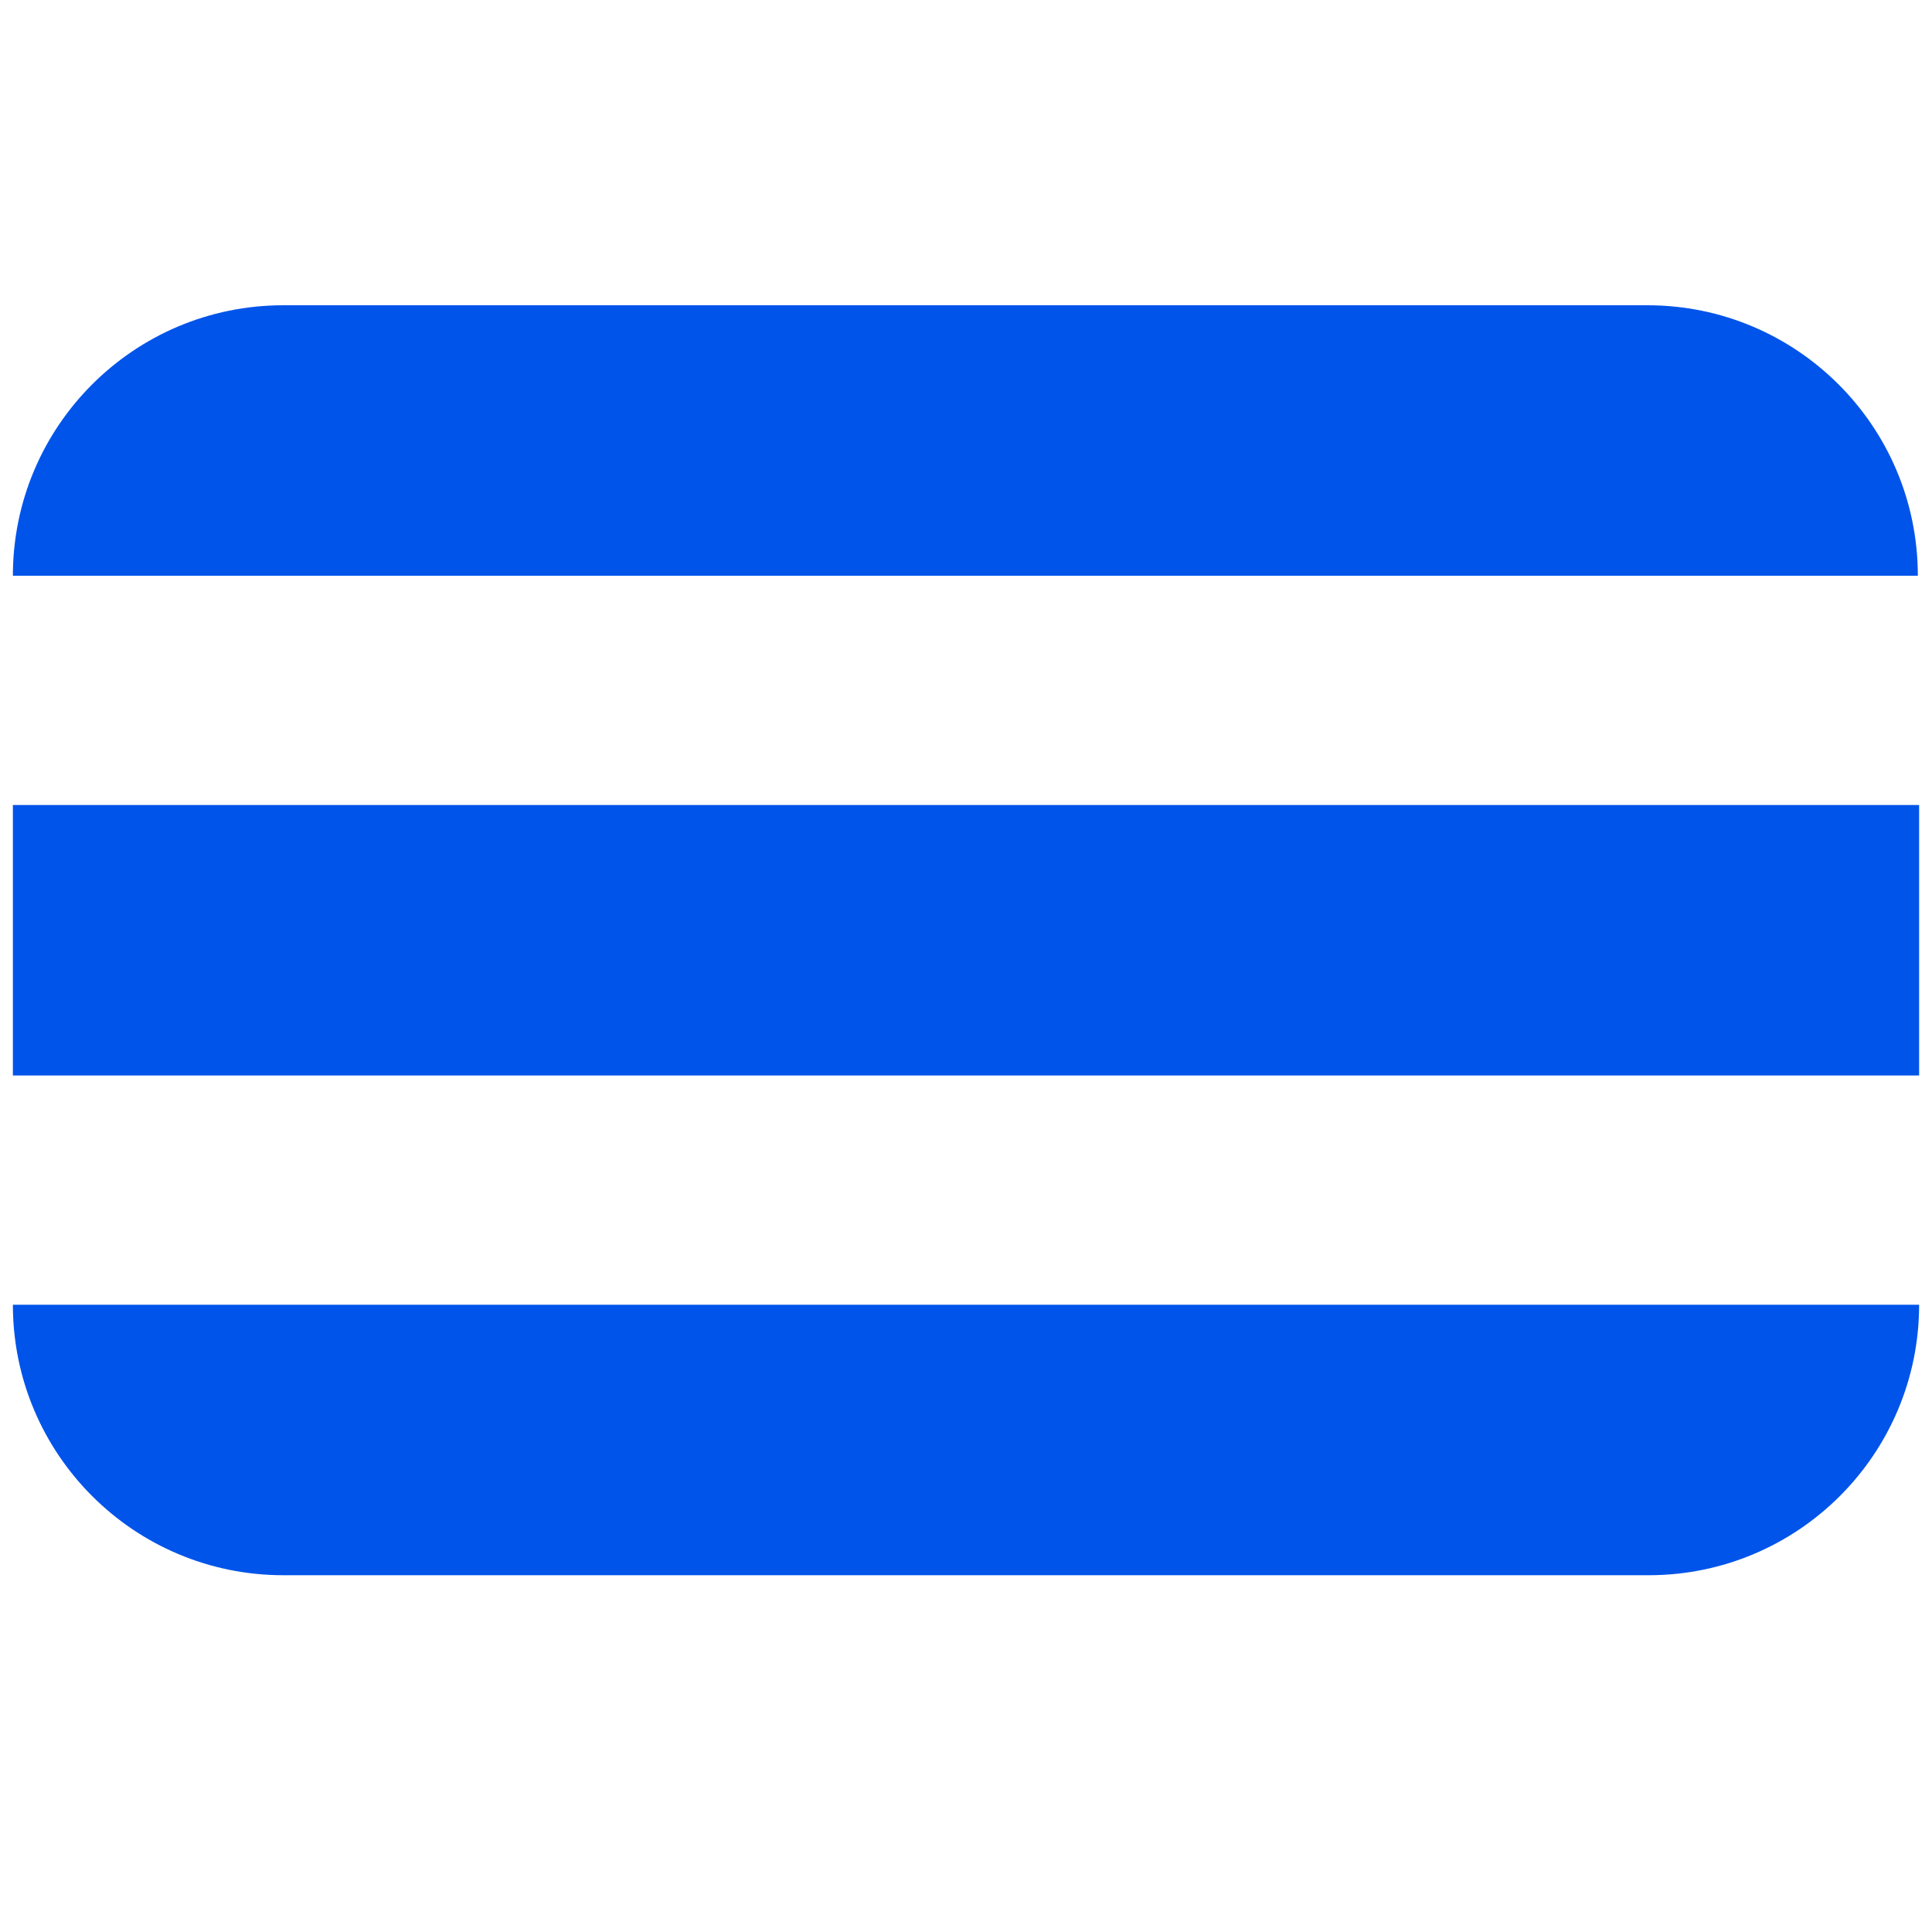
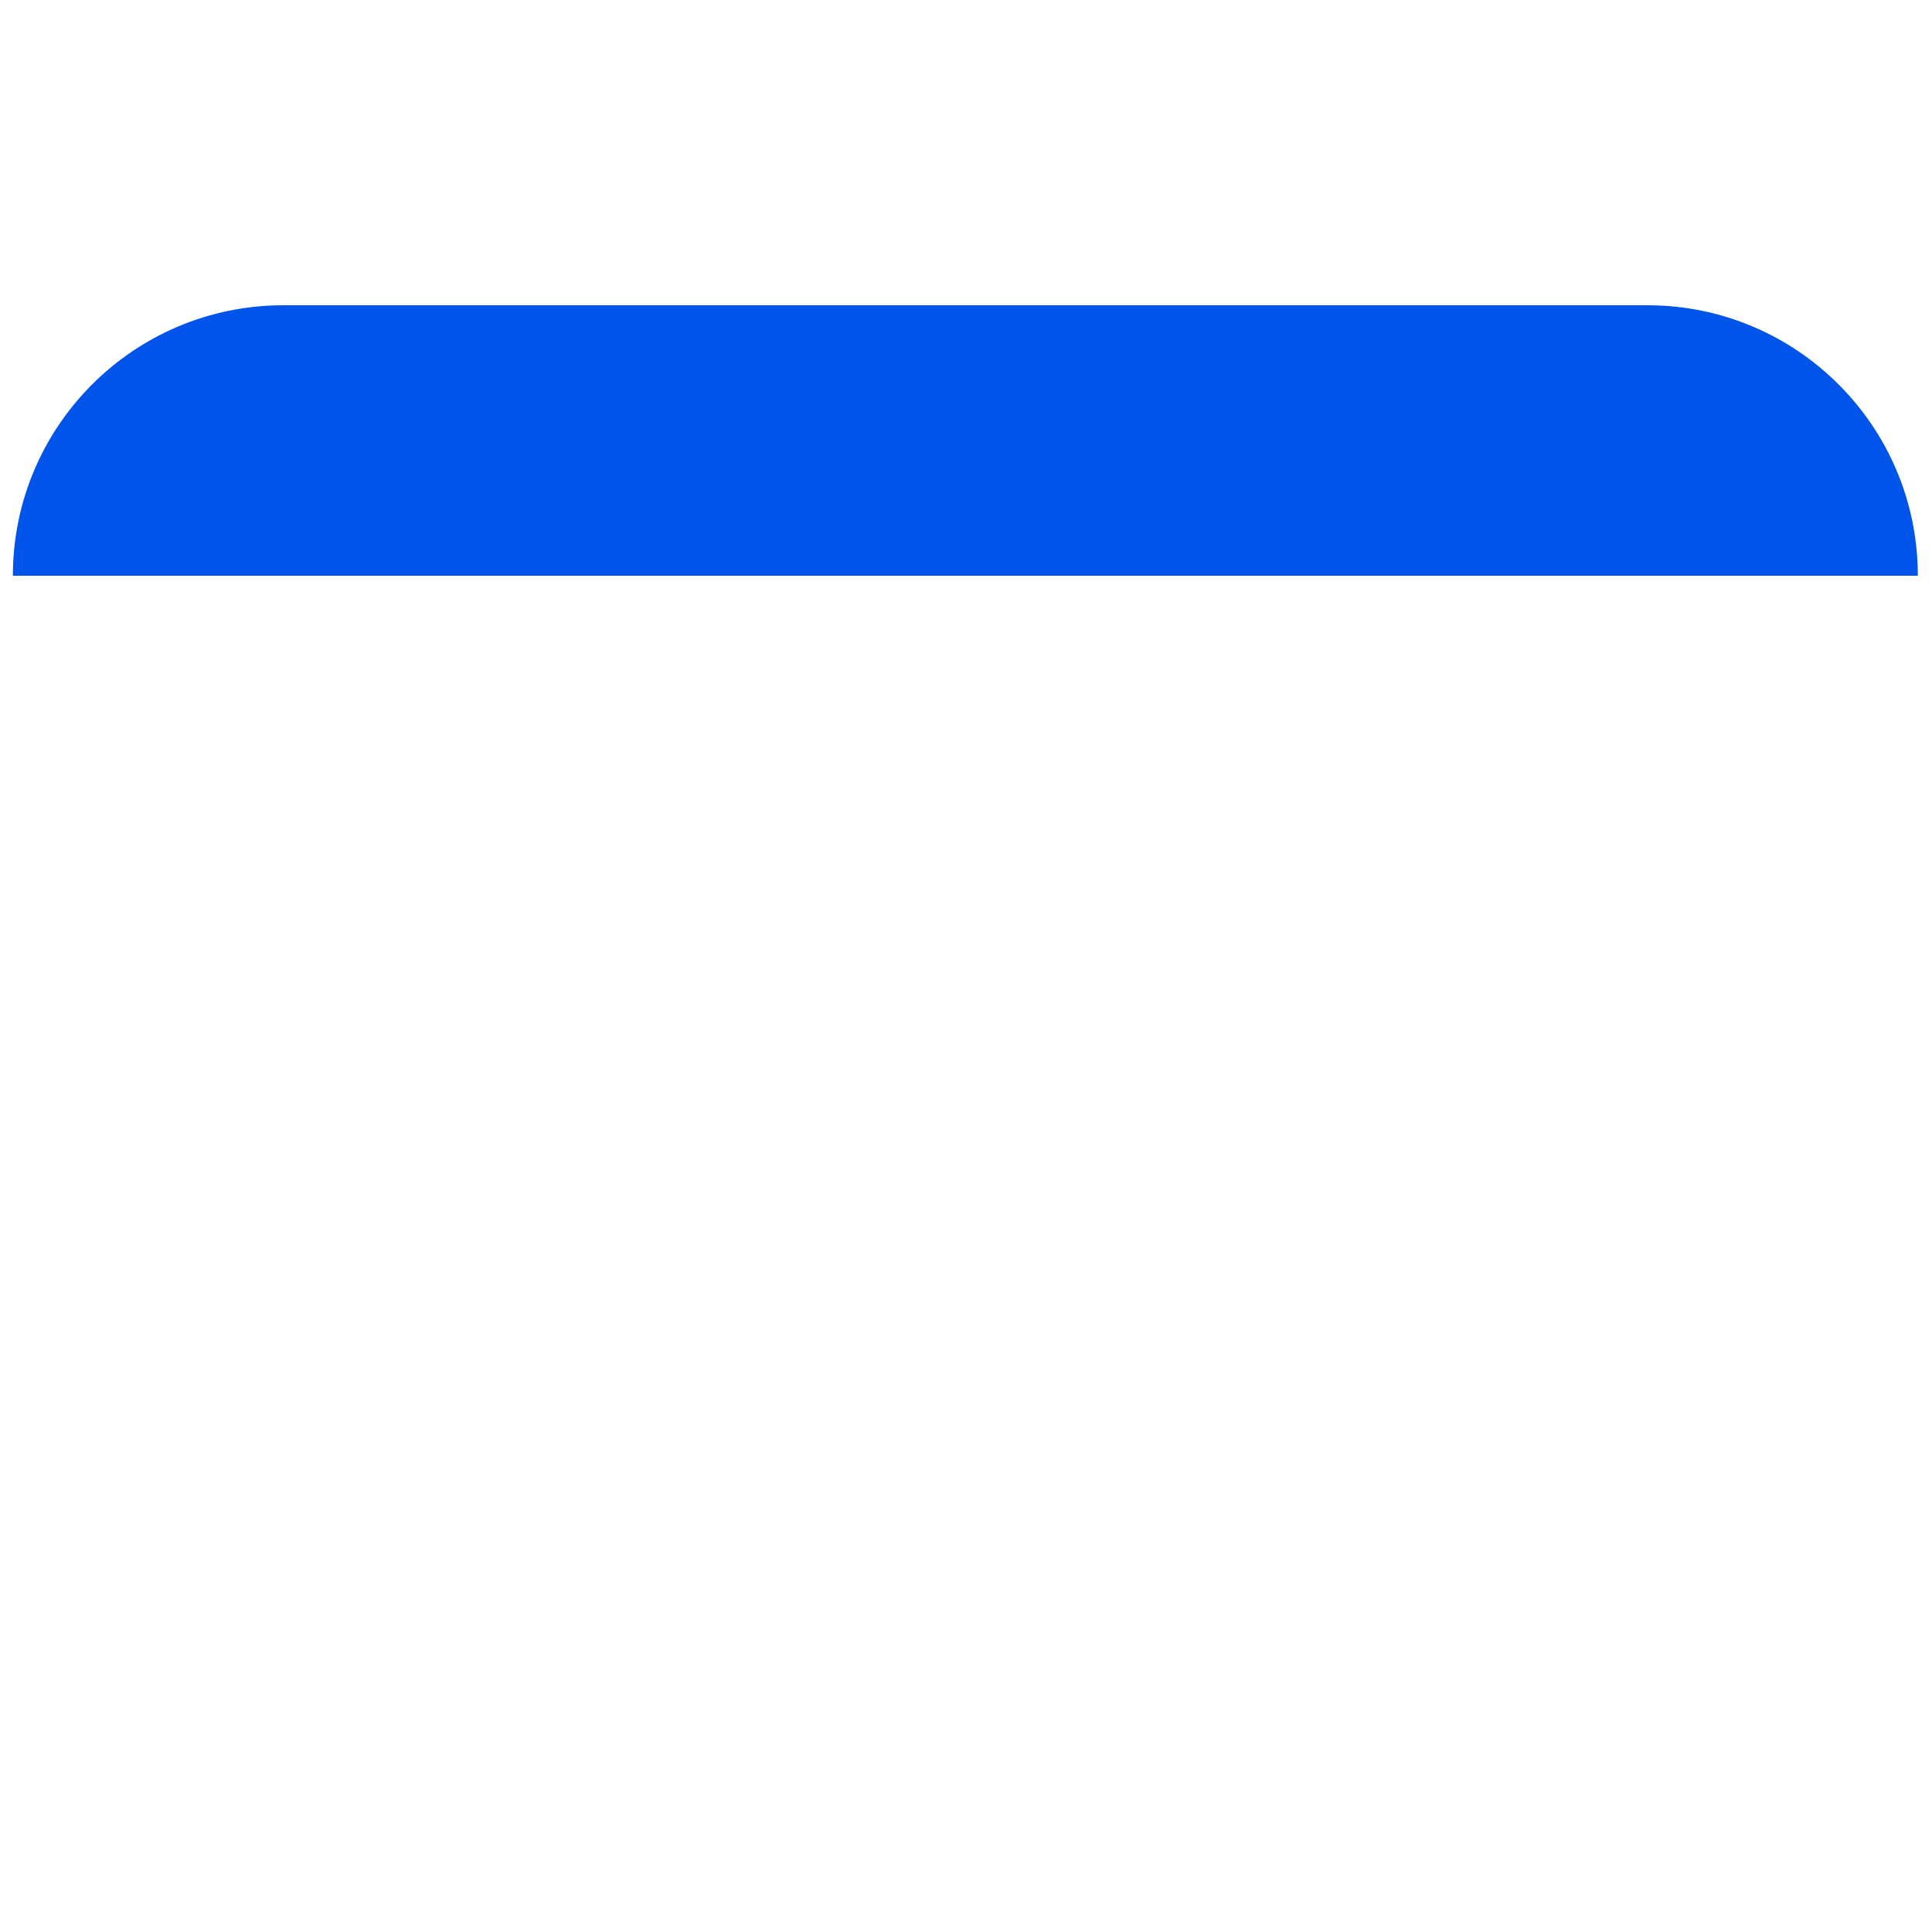
<svg xmlns="http://www.w3.org/2000/svg" version="1.1" viewBox="0 0 150 150">
  <defs>
    <style>
      .cls-1 {
        fill: #0054ea;
      }
    </style>
  </defs>
  <g>
    <g id="_레이어_1" data-name="레이어_1">
      <g>
        <path class="cls-1" d="M22,23.7h105.9c11.6,0,21,9.4,21,21H1c0-11.6,9.4-21,21-21Z" />
-         <rect class="cls-1" x="1" y="62.5" width="148" height="21" />
-         <path class="cls-1" d="M1,101.3h148c0,11.6-9.4,21-21,21H22c-11.6,0-21-9.4-21-21h0Z" />
      </g>
    </g>
  </g>
</svg>